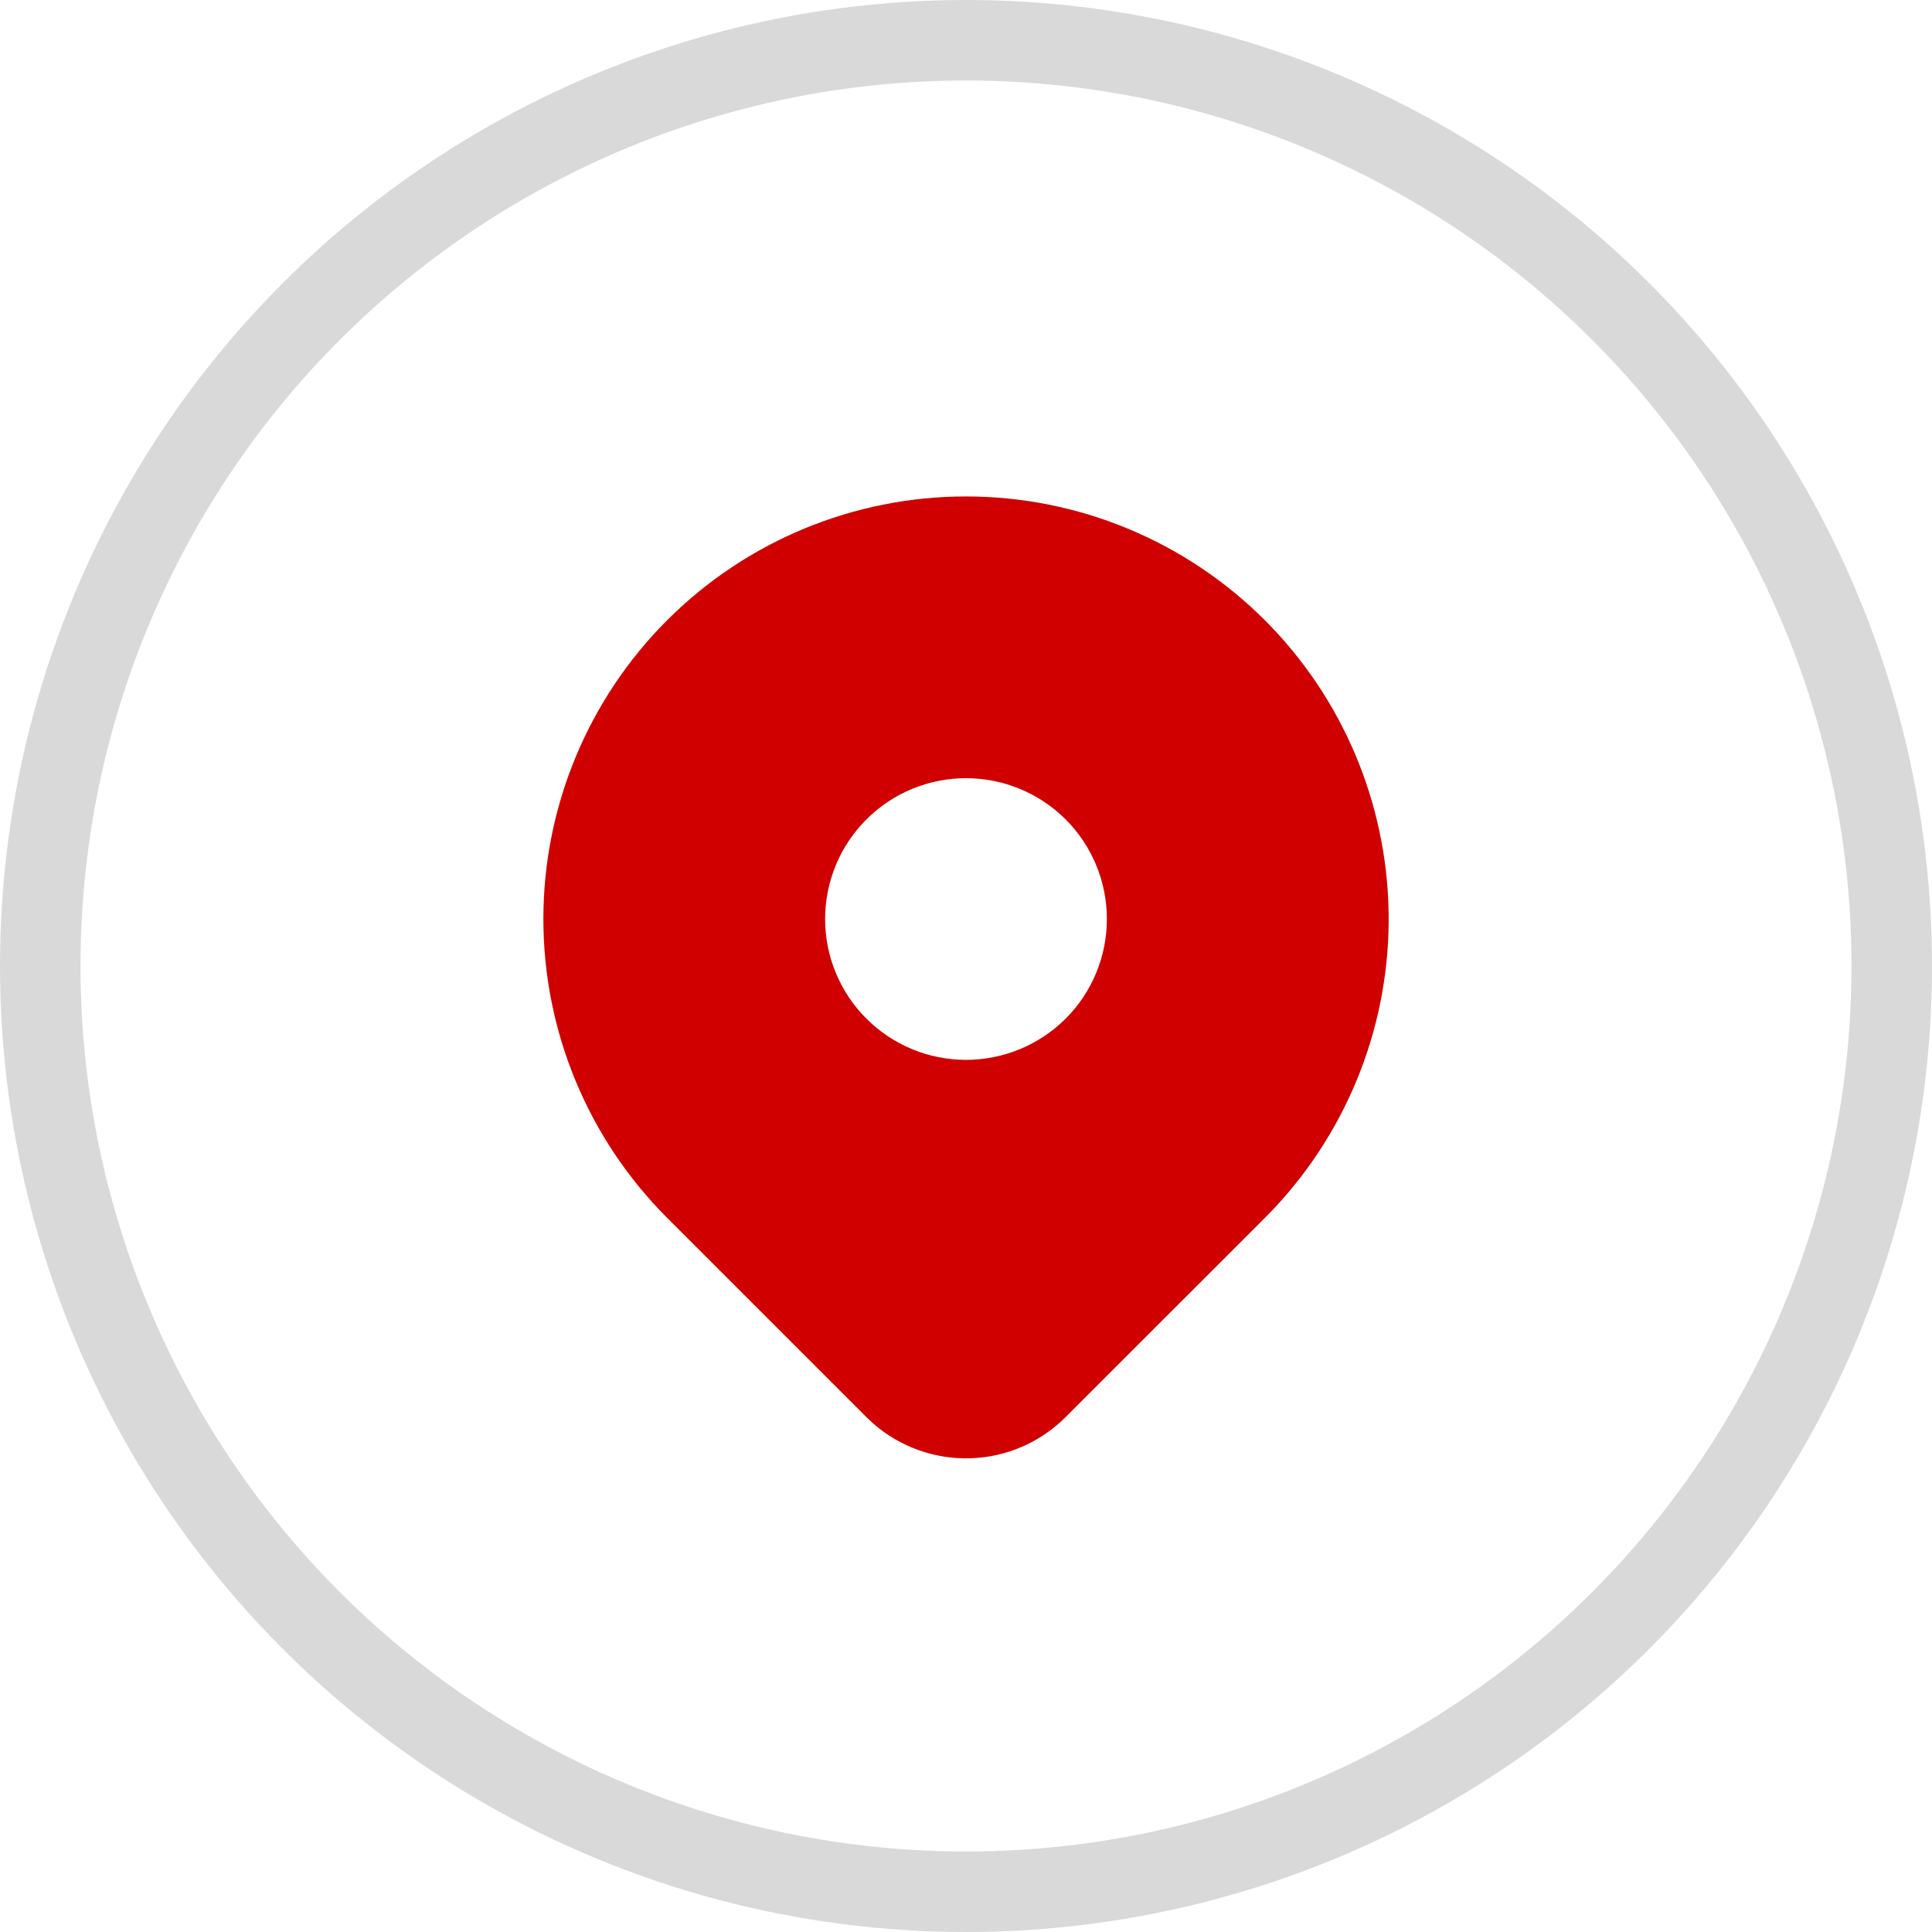
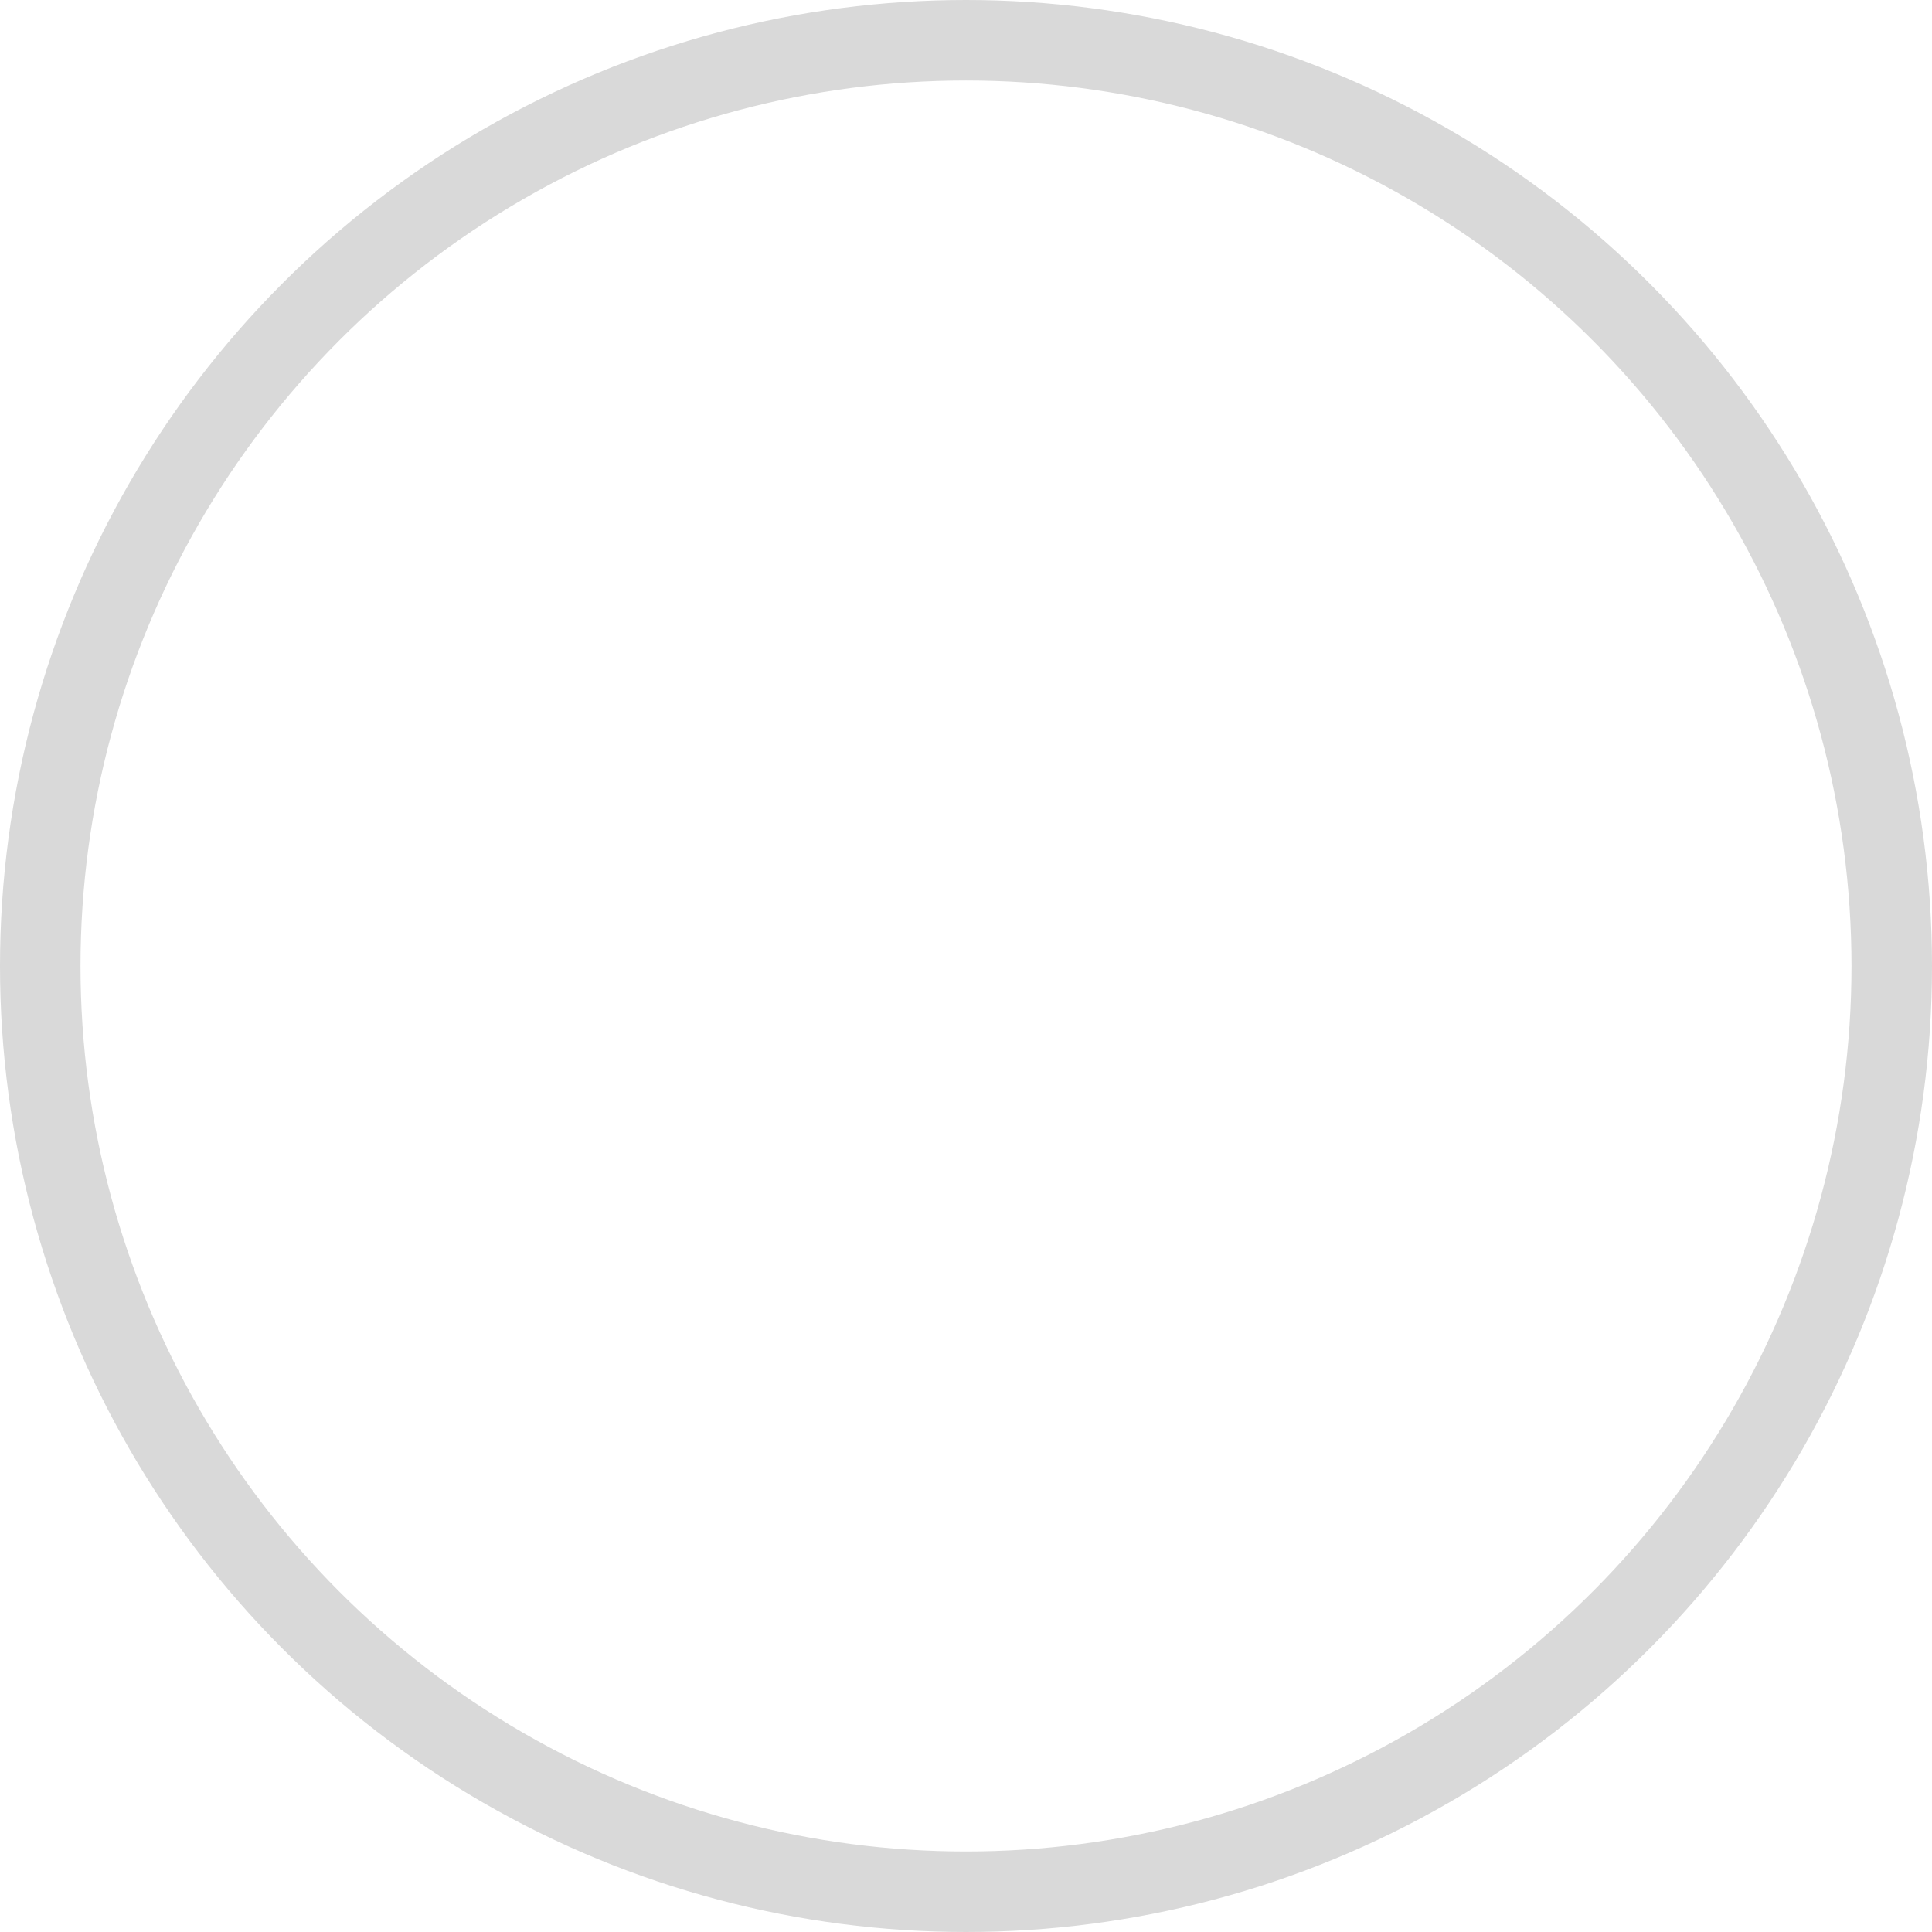
<svg xmlns="http://www.w3.org/2000/svg" width="24" height="24" viewBox="0 0 24 24" fill="none">
  <circle cx="12" cy="12" r="11.5" stroke="black" stroke-opacity="0.15" />
-   <path d="M15.712 7.704C16.676 8.668 17.227 9.969 17.25 11.332C17.272 12.694 16.763 14.012 15.831 15.007L15.712 15.13L13.237 17.604C12.923 17.918 12.502 18.101 12.058 18.115C11.614 18.13 11.181 17.975 10.847 17.683L10.763 17.604L8.288 15.129C7.303 14.144 6.75 12.809 6.75 11.416C6.75 10.024 7.303 8.689 8.288 7.704C9.272 6.72 10.608 6.167 12 6.167C13.392 6.167 14.728 6.72 15.712 7.704ZM12 9.667C11.77 9.667 11.543 9.712 11.33 9.8C11.118 9.888 10.925 10.017 10.763 10.179C10.6 10.342 10.471 10.534 10.383 10.747C10.295 10.959 10.25 11.187 10.25 11.416C10.25 11.646 10.295 11.874 10.383 12.086C10.471 12.299 10.6 12.492 10.763 12.654C10.925 12.816 11.118 12.945 11.33 13.033C11.543 13.121 11.77 13.166 12 13.166C12.464 13.166 12.909 12.982 13.238 12.654C13.566 12.326 13.75 11.881 13.75 11.416C13.75 10.952 13.566 10.507 13.238 10.179C12.909 9.851 12.464 9.667 12 9.667Z" fill="#D00000" />
</svg>